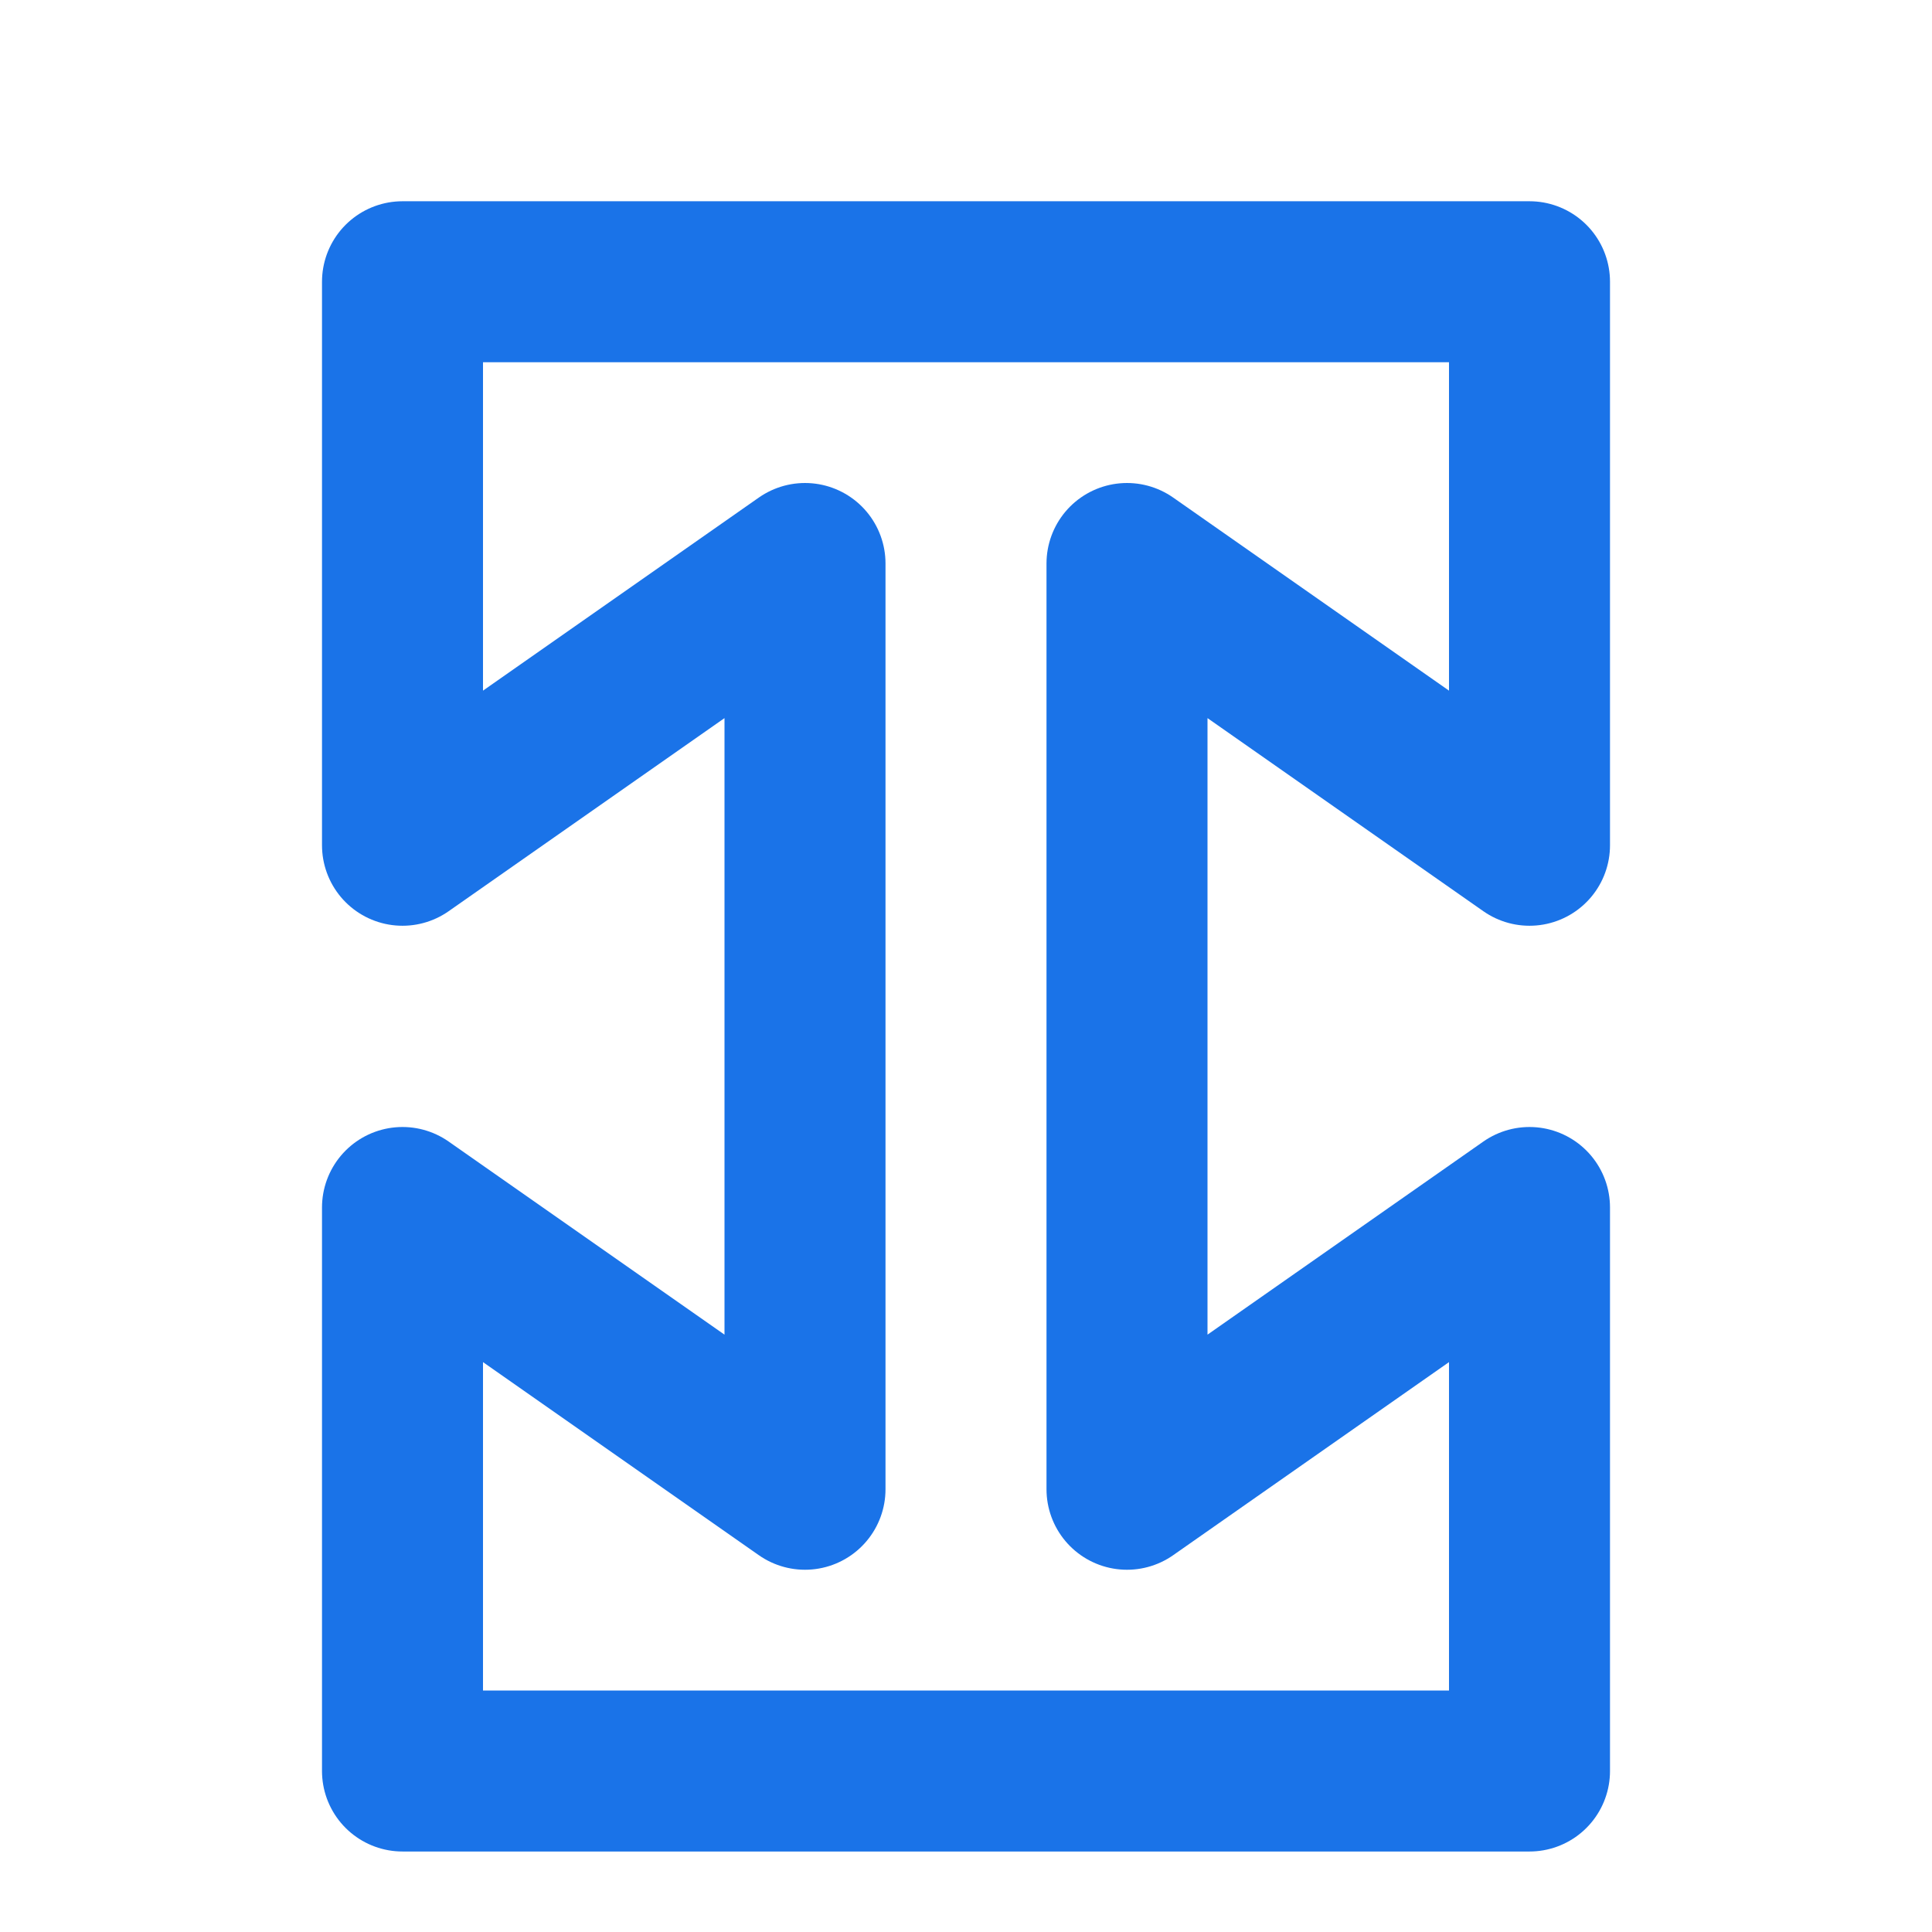
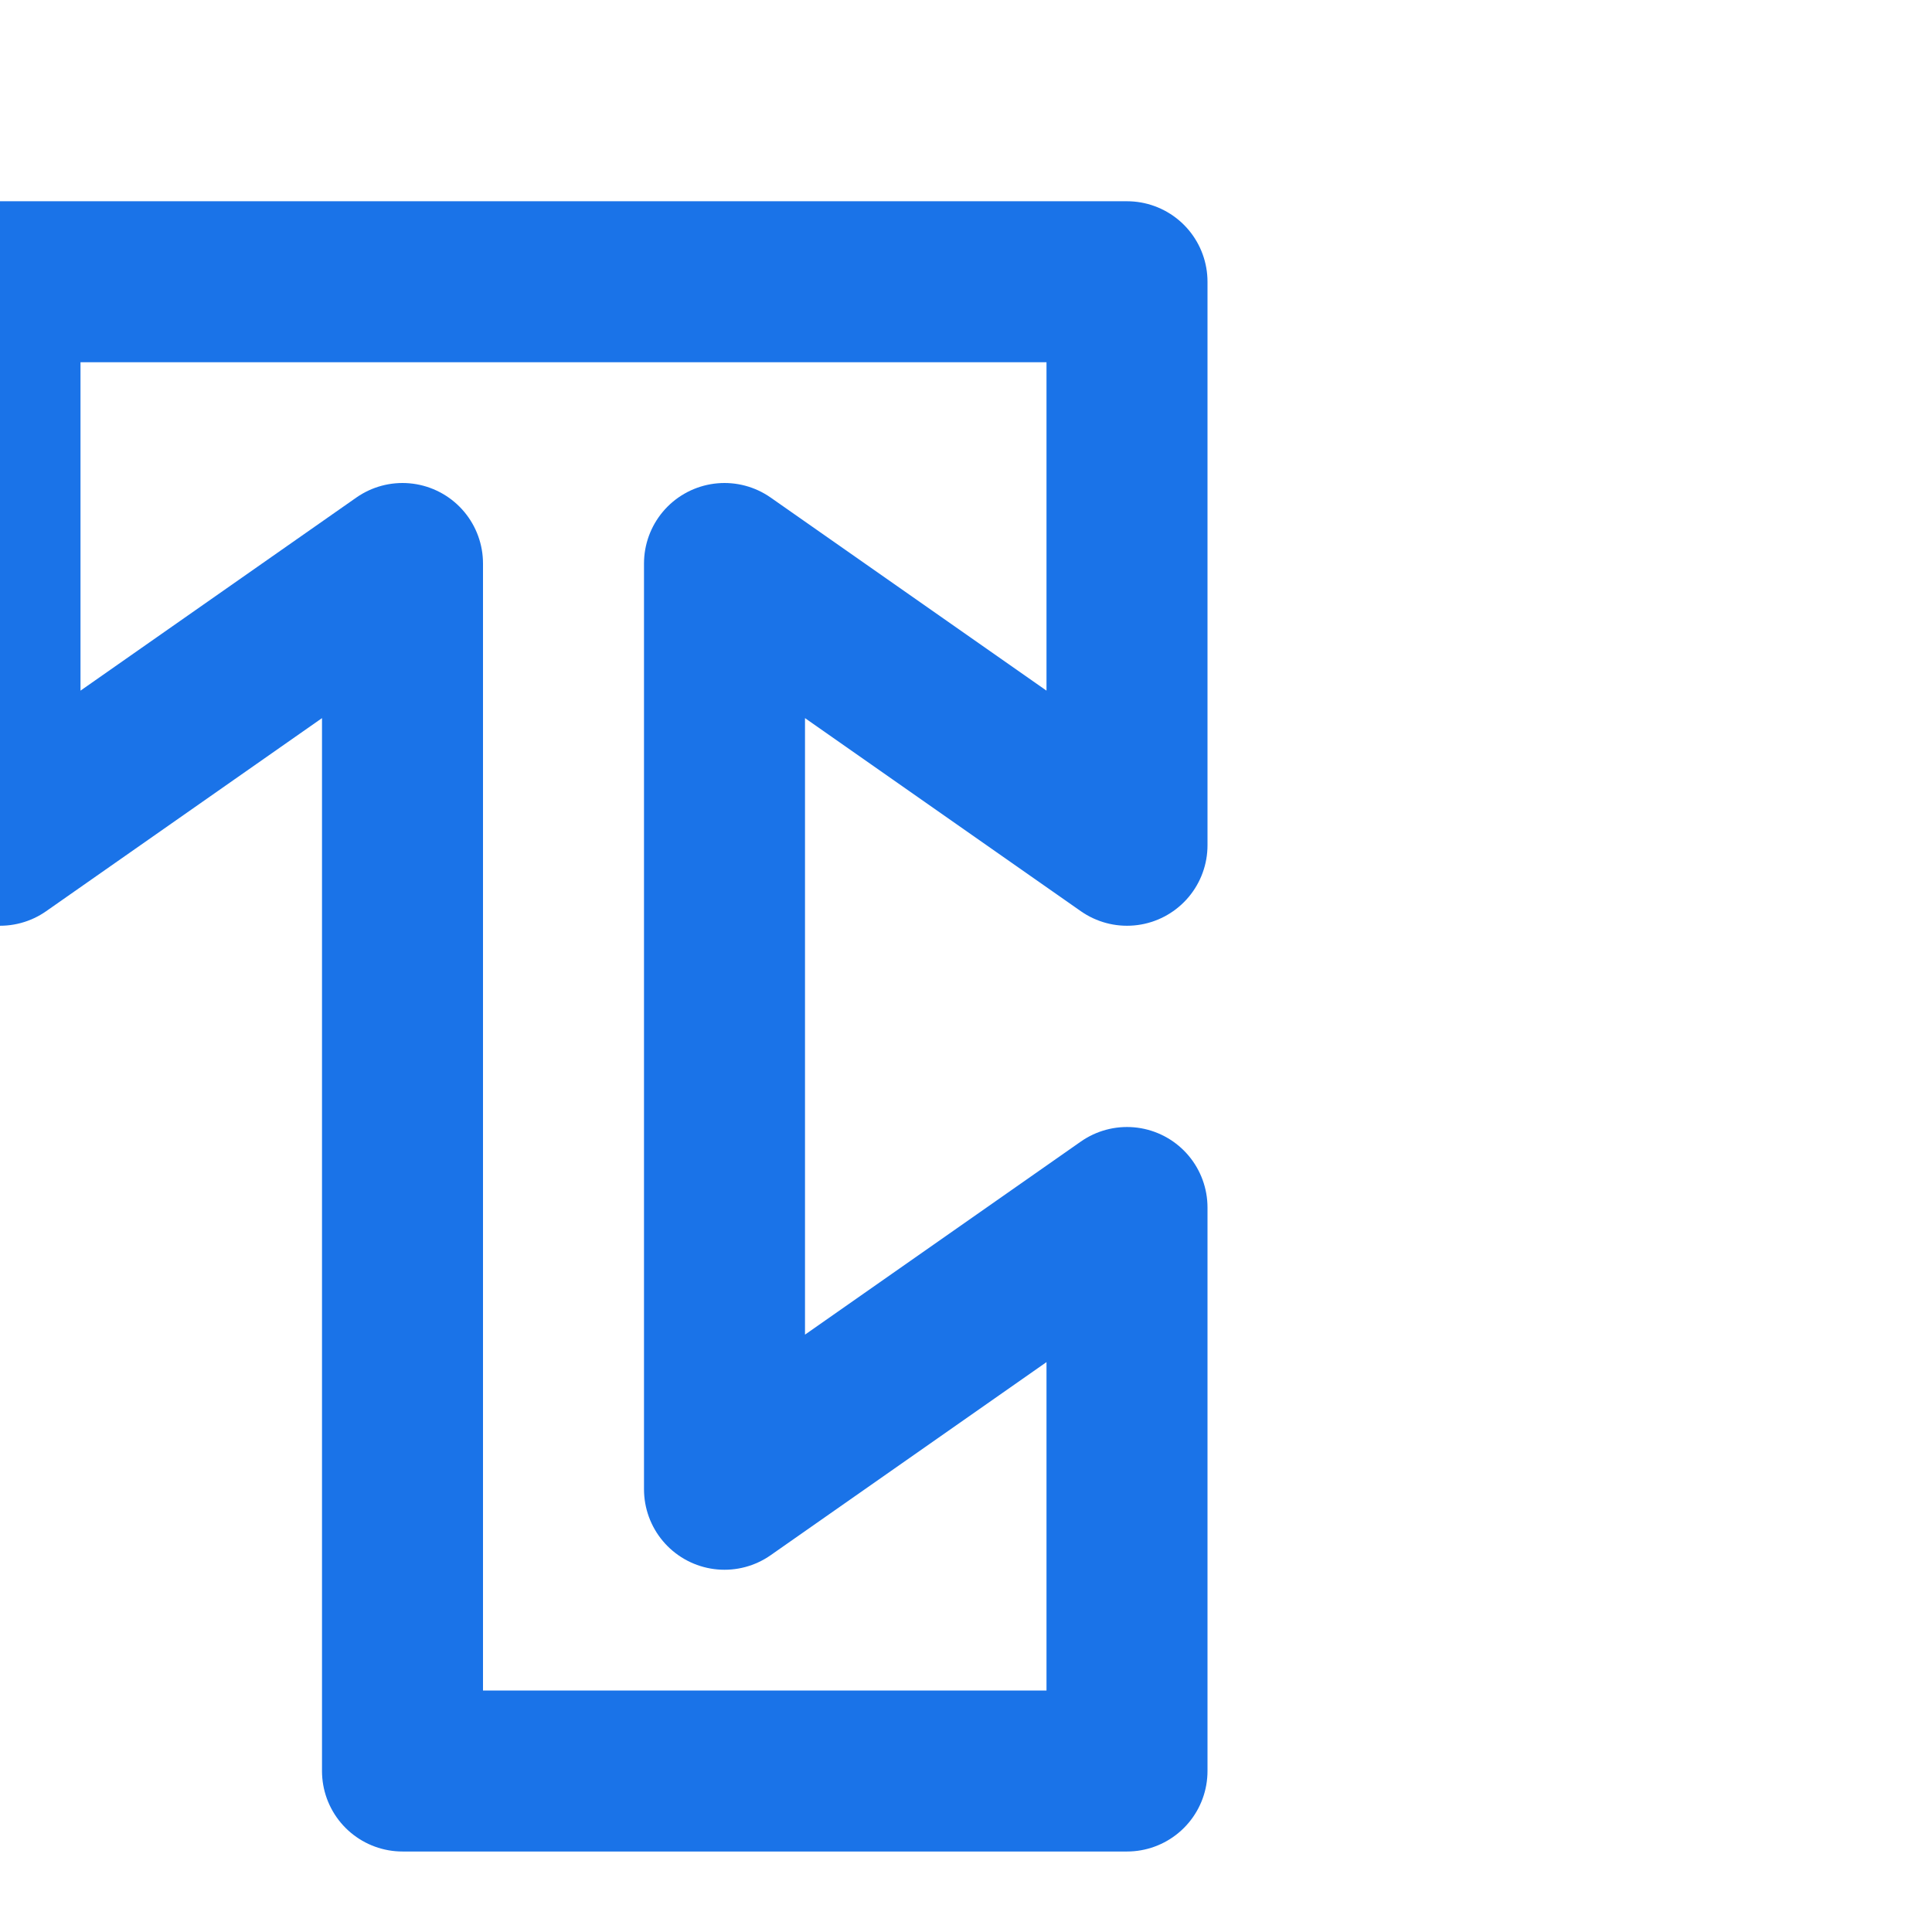
<svg xmlns="http://www.w3.org/2000/svg" viewBox="0 0 24 24" fill="none" stroke="#1A73E8" stroke-width="2" stroke-linecap="round" stroke-linejoin="round">
-   <path d="M5 22v-7l5 3.5V7l-5 3.5v-7h14v7l-5-3.5v11.5l5-3.5v7H5z" />
+   <path d="M5 22v-7V7l-5 3.5v-7h14v7l-5-3.5v11.5l5-3.5v7H5z" />
</svg>